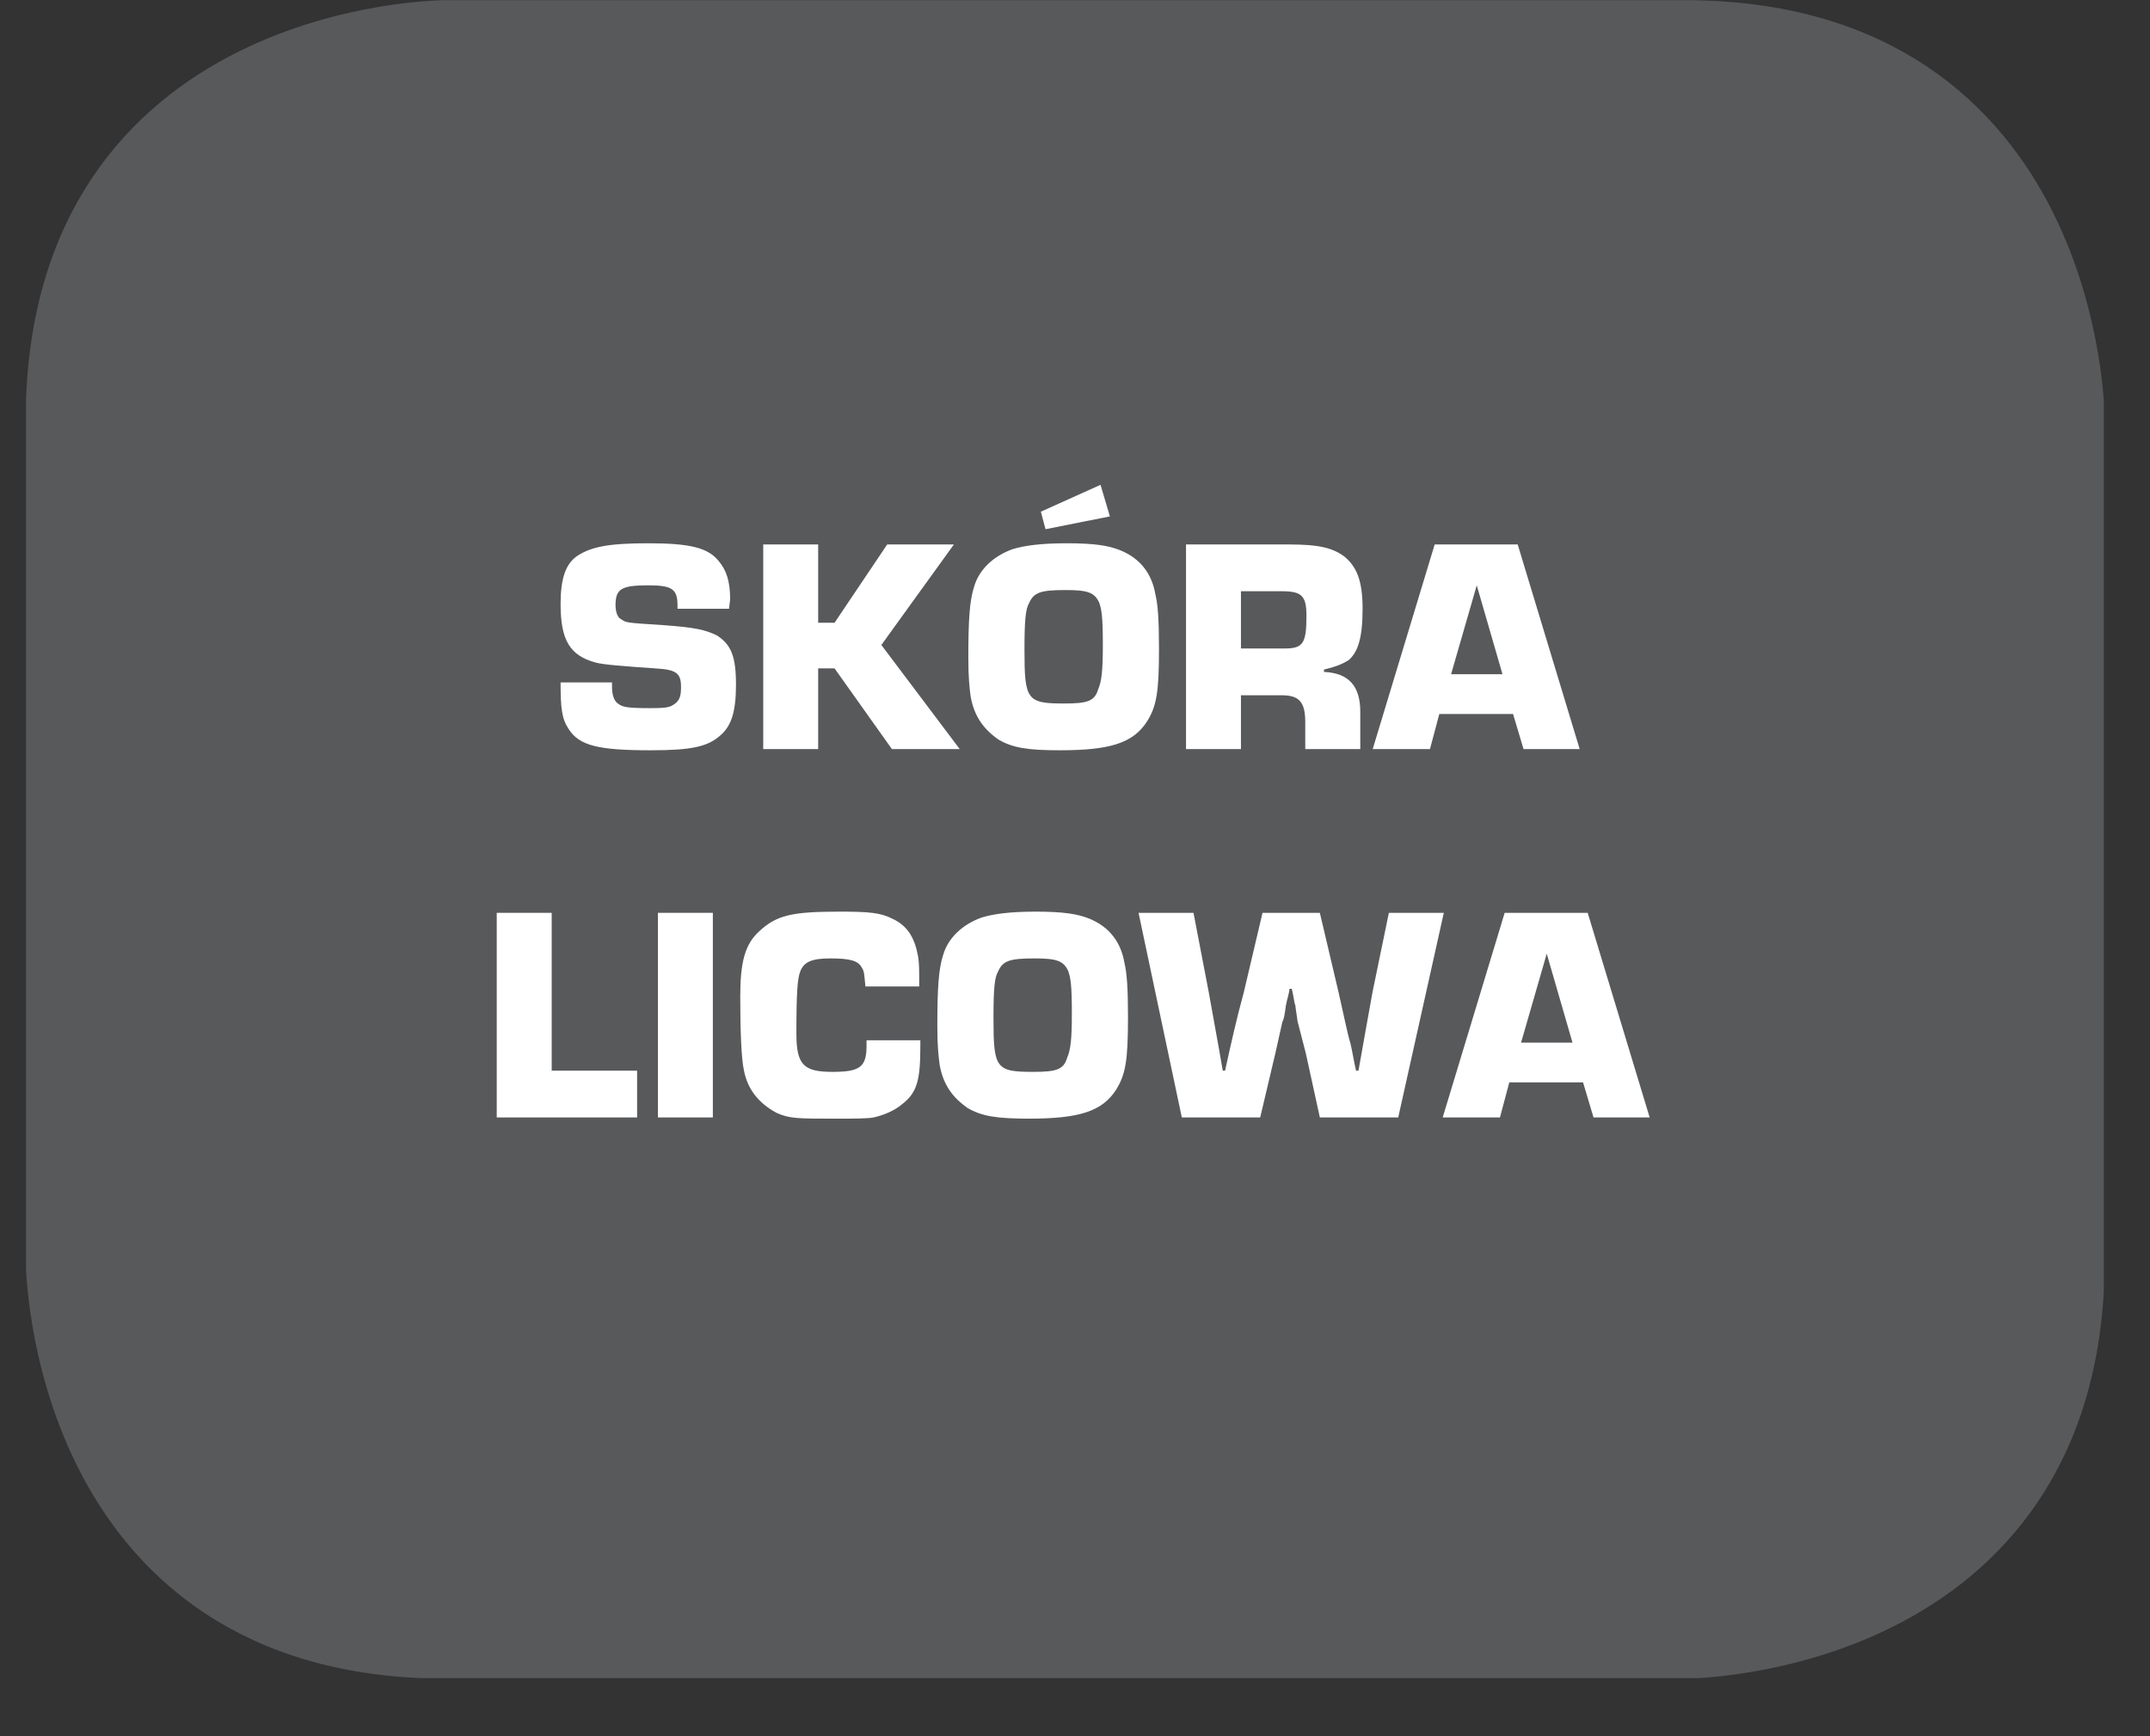
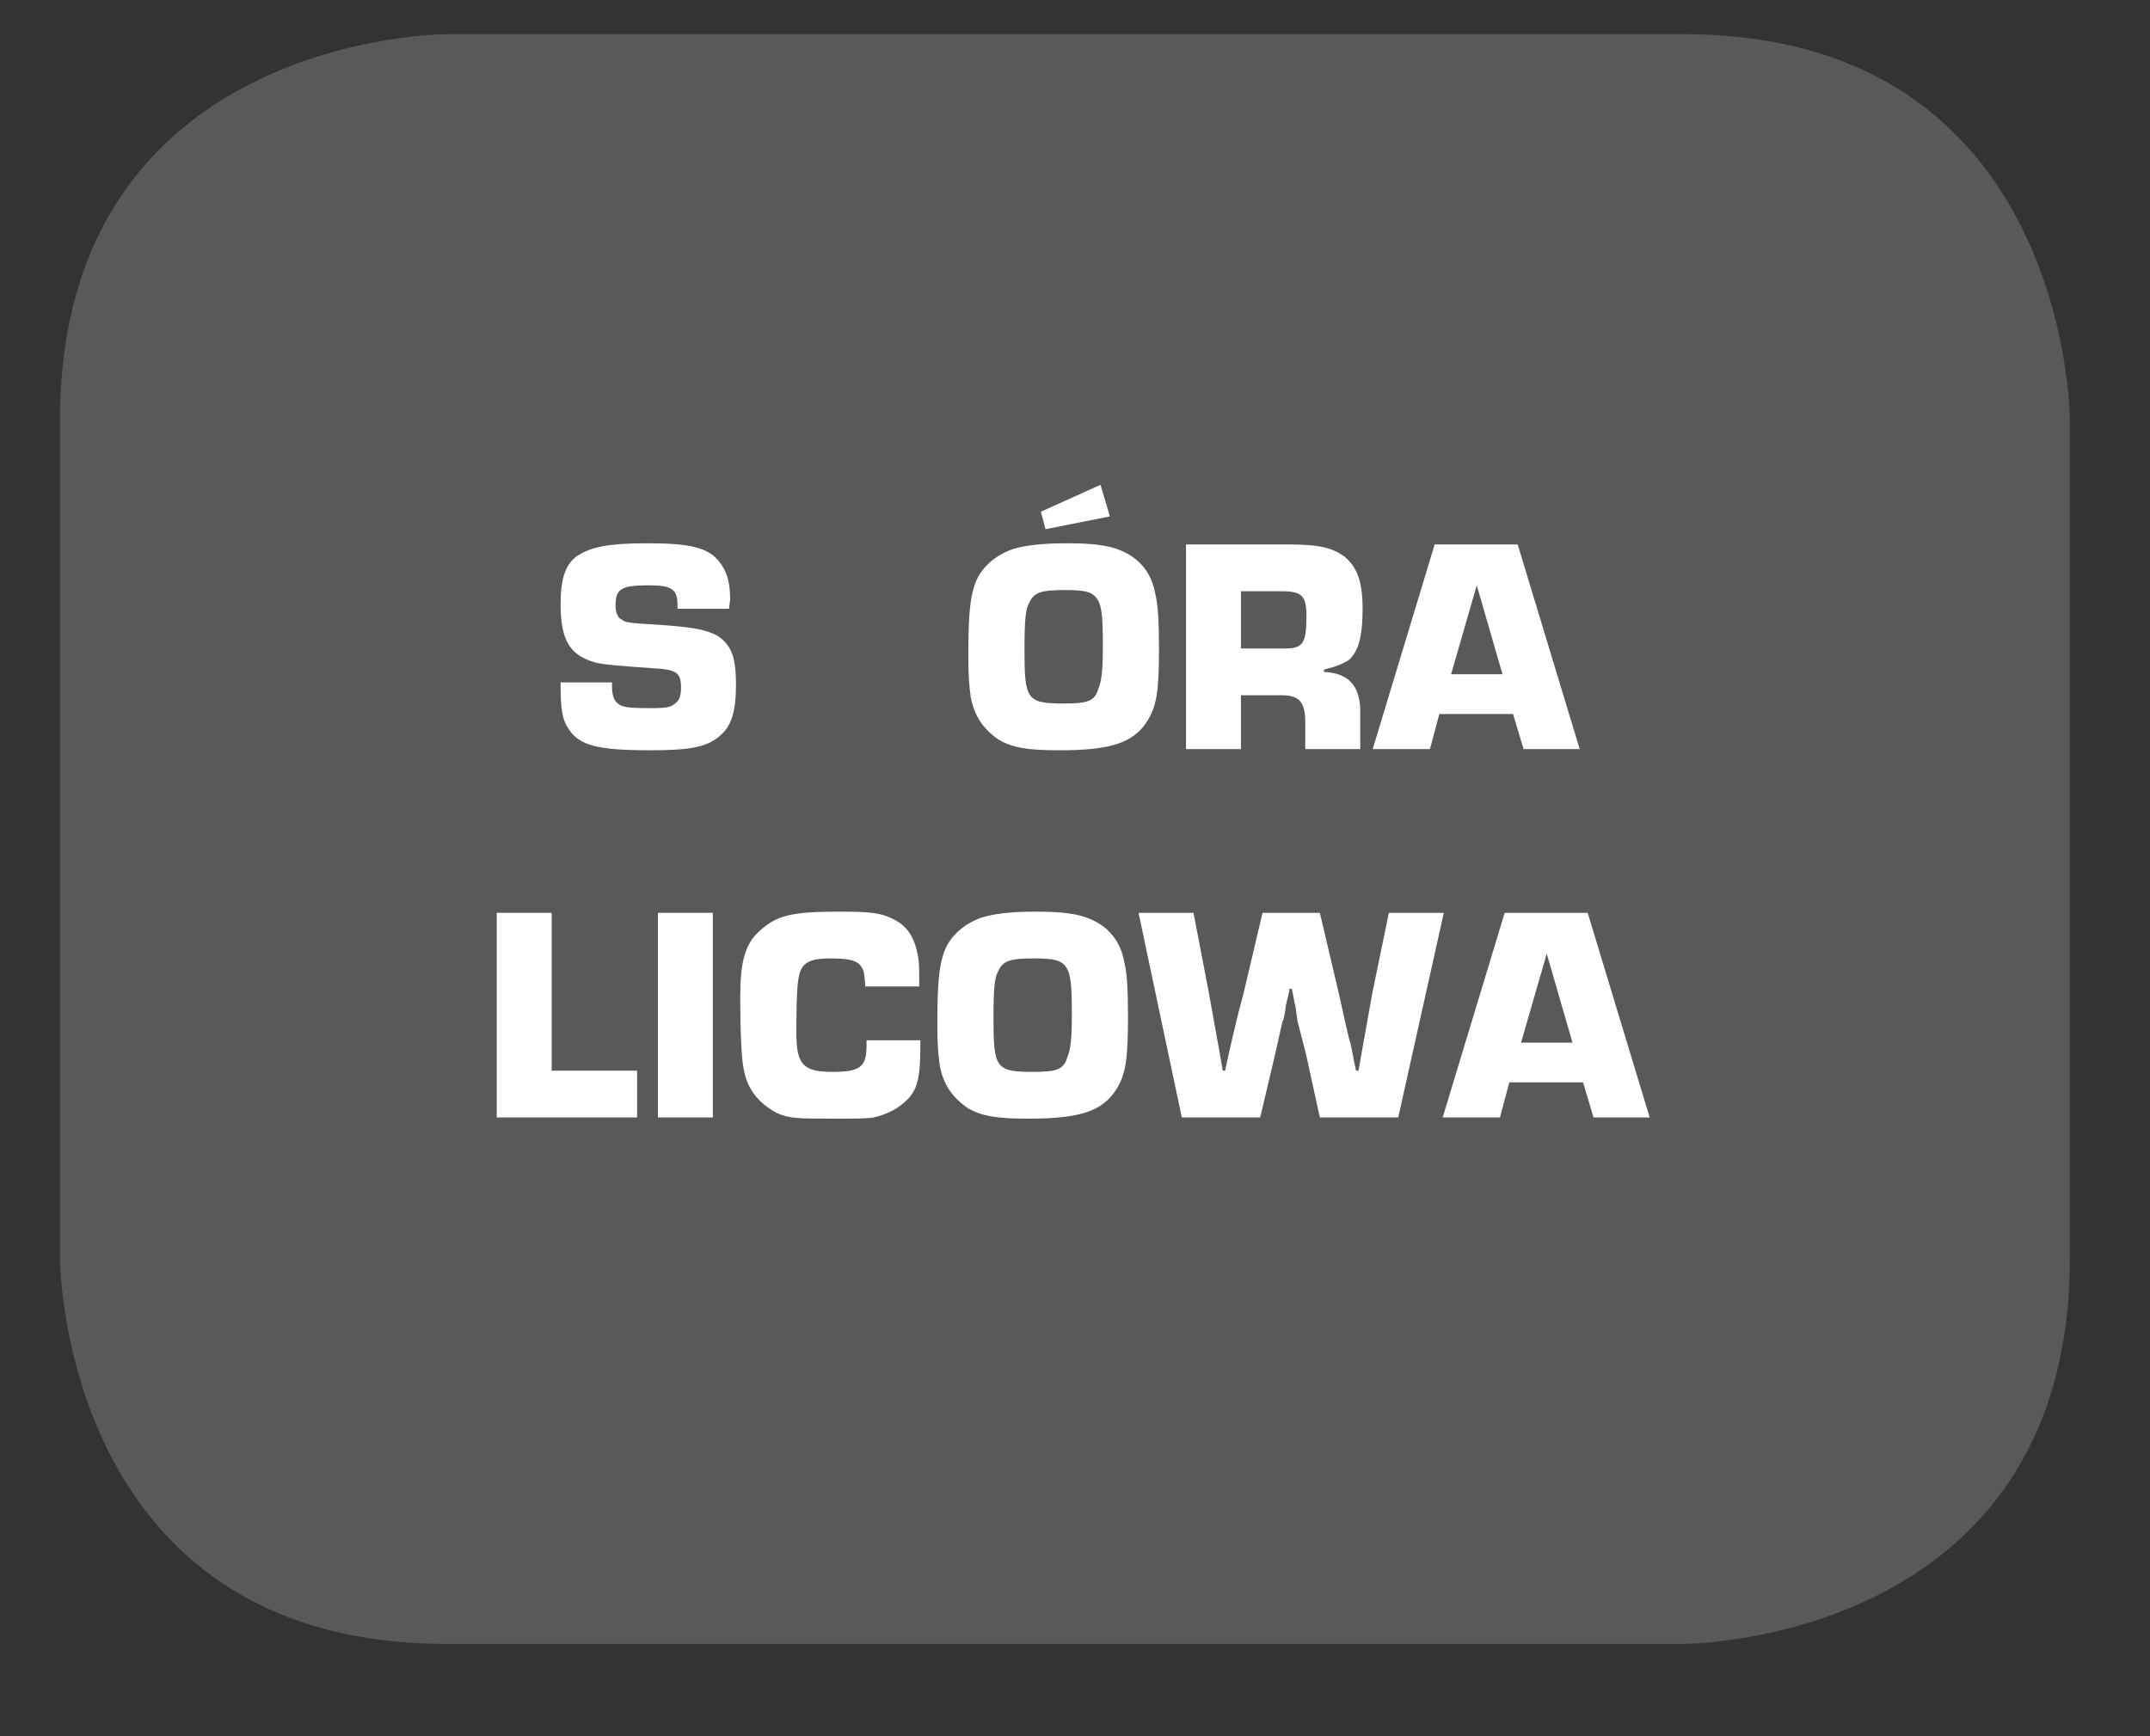
<svg xmlns="http://www.w3.org/2000/svg" xmlns:xlink="http://www.w3.org/1999/xlink" width="28.722pt" height="23.197pt" viewBox="0 0 28.722 23.197" version="1.2">
  <rect x="0" y="0" width="28.722" height="23.197" fill="#333333" stroke="none" />
  <defs>
    <g>
      <symbol overflow="visible" id="glyph0-0">
        <path style="stroke:none;" d="" />
      </symbol>
      <symbol overflow="visible" id="glyph0-1">
        <path style="stroke:none;" d="M 2.391 -1.875 L 2.406 -2 C 2.406 -2.234 2.359 -2.391 2.25 -2.516 C 2.109 -2.688 1.875 -2.75 1.312 -2.75 C 0.781 -2.75 0.547 -2.703 0.359 -2.578 C 0.203 -2.469 0.141 -2.266 0.141 -1.938 C 0.141 -1.453 0.266 -1.25 0.609 -1.156 C 0.734 -1.125 0.969 -1.109 1.406 -1.078 C 1.688 -1.062 1.75 -1.016 1.75 -0.828 C 1.75 -0.719 1.734 -0.656 1.672 -0.609 C 1.609 -0.562 1.578 -0.547 1.344 -0.547 C 1.016 -0.547 0.969 -0.562 0.906 -0.609 C 0.859 -0.641 0.828 -0.719 0.828 -0.828 L 0.828 -0.891 L 0.141 -0.891 C 0.141 -0.547 0.156 -0.406 0.25 -0.266 C 0.391 -0.047 0.641 0.016 1.344 0.016 C 1.891 0.016 2.109 -0.031 2.281 -0.188 C 2.422 -0.312 2.484 -0.5 2.484 -0.859 C 2.484 -1.234 2.422 -1.391 2.234 -1.516 C 2.078 -1.594 1.938 -1.625 1.516 -1.656 C 1.016 -1.688 1.016 -1.688 0.953 -1.734 C 0.906 -1.75 0.875 -1.828 0.875 -1.922 C 0.875 -2.141 0.953 -2.188 1.312 -2.188 C 1.625 -2.188 1.703 -2.141 1.703 -1.922 L 1.703 -1.875 Z M 2.391 -1.875 " />
      </symbol>
      <symbol overflow="visible" id="glyph0-2">
-         <path style="stroke:none;" d="M 0.953 -2.734 L 0.219 -2.734 L 0.219 0 L 0.953 0 L 0.953 -1.078 L 1.172 -1.078 L 1.938 0 L 2.844 0 L 1.797 -1.391 L 2.766 -2.734 L 1.875 -2.734 L 1.172 -1.688 L 0.953 -1.688 Z M 0.953 -2.734 " />
-       </symbol>
+         </symbol>
      <symbol overflow="visible" id="glyph0-3">
        <path style="stroke:none;" d="M 1.438 -2.75 C 1.094 -2.75 0.875 -2.719 0.719 -2.672 C 0.453 -2.578 0.266 -2.391 0.203 -2.172 C 0.141 -1.984 0.125 -1.719 0.125 -1.219 C 0.125 -0.953 0.141 -0.812 0.156 -0.703 C 0.203 -0.438 0.328 -0.266 0.531 -0.125 C 0.719 -0.016 0.922 0.016 1.344 0.016 C 2.016 0.016 2.328 -0.078 2.516 -0.375 C 2.641 -0.578 2.672 -0.766 2.672 -1.344 C 2.672 -1.734 2.656 -1.938 2.625 -2.062 C 2.578 -2.344 2.422 -2.547 2.156 -2.656 C 2 -2.719 1.812 -2.75 1.438 -2.75 Z M 1.422 -2.125 C 1.719 -2.125 1.812 -2.094 1.875 -1.953 C 1.906 -1.859 1.922 -1.766 1.922 -1.391 C 1.922 -1.047 1.906 -0.906 1.859 -0.797 C 1.812 -0.641 1.719 -0.609 1.406 -0.609 C 0.906 -0.609 0.875 -0.656 0.875 -1.328 C 0.875 -1.734 0.891 -1.875 0.938 -1.953 C 1 -2.094 1.094 -2.125 1.422 -2.125 Z M 1.891 -3.531 L 1.094 -3.172 L 1.156 -2.938 L 2.016 -3.109 Z M 1.891 -3.531 " />
      </symbol>
      <symbol overflow="visible" id="glyph0-4">
        <path style="stroke:none;" d="M 0.219 0 L 0.953 0 L 0.953 -0.719 L 1.5 -0.719 C 1.734 -0.719 1.812 -0.625 1.812 -0.359 L 1.812 0 L 2.547 0 L 2.547 -0.5 C 2.547 -0.844 2.391 -1.016 2.062 -1.031 L 2.062 -1.062 C 2.25 -1.109 2.312 -1.141 2.391 -1.188 C 2.516 -1.297 2.578 -1.484 2.578 -1.875 C 2.578 -2.25 2.5 -2.438 2.328 -2.578 C 2.172 -2.688 2 -2.734 1.594 -2.734 L 0.219 -2.734 Z M 0.953 -1.344 L 0.953 -2.109 L 1.5 -2.109 C 1.766 -2.109 1.828 -2.047 1.828 -1.781 C 1.828 -1.406 1.781 -1.344 1.531 -1.344 Z M 0.953 -1.344 " />
      </symbol>
      <symbol overflow="visible" id="glyph0-5">
        <path style="stroke:none;" d="M 1.844 -0.469 L 1.984 0 L 2.734 0 L 1.906 -2.734 L 0.797 -2.734 L -0.031 0 L 0.734 0 L 0.859 -0.469 Z M 1.703 -1 L 1.016 -1 L 1.359 -2.188 Z M 1.703 -1 " />
      </symbol>
      <symbol overflow="visible" id="glyph0-6">
        <path style="stroke:none;" d="M 0.953 -2.734 L 0.219 -2.734 L 0.219 0 L 2.094 0 L 2.094 -0.625 L 0.953 -0.625 Z M 0.953 -2.734 " />
      </symbol>
      <symbol overflow="visible" id="glyph0-7">
        <path style="stroke:none;" d="M 0.953 -2.734 L 0.219 -2.734 L 0.219 0 L 0.953 0 Z M 0.953 -2.734 " />
      </symbol>
      <symbol overflow="visible" id="glyph0-8">
        <path style="stroke:none;" d="M 1.812 -1.031 C 1.812 -1 1.812 -0.969 1.812 -0.953 C 1.812 -0.672 1.719 -0.609 1.359 -0.609 C 0.969 -0.609 0.875 -0.703 0.875 -1.125 C 0.875 -1.688 0.891 -1.844 0.922 -1.938 C 0.969 -2.078 1.078 -2.125 1.328 -2.125 C 1.594 -2.125 1.703 -2.094 1.75 -2 C 1.781 -1.953 1.781 -1.922 1.797 -1.75 L 2.516 -1.75 C 2.516 -1.984 2.516 -2.062 2.5 -2.156 C 2.453 -2.406 2.359 -2.562 2.156 -2.656 C 2 -2.734 1.859 -2.75 1.453 -2.75 C 0.812 -2.75 0.609 -2.703 0.375 -2.484 C 0.188 -2.312 0.125 -2.078 0.125 -1.609 C 0.125 -1.156 0.141 -0.781 0.172 -0.641 C 0.219 -0.375 0.375 -0.188 0.609 -0.062 C 0.781 0.016 0.891 0.016 1.391 0.016 C 1.641 0.016 1.828 0.016 1.906 0 C 2.047 -0.031 2.188 -0.094 2.281 -0.172 C 2.484 -0.328 2.531 -0.484 2.531 -0.953 L 2.531 -1.031 Z M 1.812 -1.031 " />
      </symbol>
      <symbol overflow="visible" id="glyph0-9">
        <path style="stroke:none;" d="M 1.438 -2.75 C 1.094 -2.75 0.875 -2.719 0.719 -2.672 C 0.453 -2.578 0.266 -2.391 0.203 -2.172 C 0.141 -1.984 0.125 -1.719 0.125 -1.219 C 0.125 -0.953 0.141 -0.812 0.156 -0.703 C 0.203 -0.438 0.328 -0.266 0.531 -0.125 C 0.719 -0.016 0.922 0.016 1.344 0.016 C 2.016 0.016 2.328 -0.078 2.516 -0.375 C 2.641 -0.578 2.672 -0.766 2.672 -1.344 C 2.672 -1.734 2.656 -1.938 2.625 -2.062 C 2.578 -2.344 2.422 -2.547 2.156 -2.656 C 2 -2.719 1.812 -2.75 1.438 -2.75 Z M 1.422 -2.125 C 1.719 -2.125 1.812 -2.094 1.875 -1.953 C 1.906 -1.859 1.922 -1.766 1.922 -1.391 C 1.922 -1.047 1.906 -0.906 1.859 -0.797 C 1.812 -0.641 1.719 -0.609 1.406 -0.609 C 0.906 -0.609 0.875 -0.656 0.875 -1.328 C 0.875 -1.734 0.891 -1.875 0.938 -1.953 C 1 -2.094 1.094 -2.125 1.422 -2.125 Z M 1.422 -2.125 " />
      </symbol>
      <symbol overflow="visible" id="glyph0-10">
        <path style="stroke:none;" d="M 4.078 -2.734 L 3.344 -2.734 L 3.125 -1.672 C 3.062 -1.328 3 -0.969 2.938 -0.625 L 2.906 -0.625 C 2.875 -0.75 2.859 -0.875 2.828 -1 C 2.797 -1.094 2.75 -1.328 2.672 -1.672 L 2.422 -2.734 L 1.656 -2.734 L 1.406 -1.672 C 1.312 -1.328 1.234 -0.984 1.156 -0.625 L 1.125 -0.625 C 1.094 -0.812 1.062 -0.984 1.031 -1.156 L 0.938 -1.672 L 0.734 -2.734 L 0 -2.734 L 0.578 0 L 1.625 0 L 1.828 -0.859 C 1.859 -1 1.891 -1.141 1.922 -1.281 C 1.938 -1.297 1.953 -1.375 1.969 -1.5 C 1.984 -1.578 2.016 -1.672 2.016 -1.719 L 2.047 -1.719 C 2.078 -1.594 2.078 -1.531 2.094 -1.5 C 2.109 -1.375 2.125 -1.297 2.125 -1.281 L 2.234 -0.859 L 2.422 0 L 3.469 0 Z M 4.078 -2.734 " />
      </symbol>
    </g>
    <clipPath id="clip1">
      <path d="M 0.348 0 L 28 0 L 28 22 L 0.348 22 Z M 0.348 0 " />
    </clipPath>
    <clipPath id="clip2">
      <path d="M 0.348 0 L 28.105 0 L 28.105 22.422 L 0.348 22.422 Z M 0.348 0 " />
    </clipPath>
  </defs>
  <g id="surface1">
    <g clip-path="url(#clip1)" clip-rule="nonzero">
      <path style=" stroke:none;fill-rule:nonzero;fill:rgb(34.509%,34.901%,35.686%);fill-opacity:1;" d="M 5.961 0.457 C 5.961 0.457 0.801 0.457 0.801 5.617 L 0.801 16.809 C 0.801 16.809 0.801 21.965 5.961 21.965 L 22.492 21.965 C 22.492 21.965 27.652 21.965 27.652 16.809 L 27.652 5.617 C 27.652 5.617 27.652 0.457 22.492 0.457 Z M 5.961 0.457 " />
    </g>
    <g clip-path="url(#clip2)" clip-rule="nonzero">
-       <path style="fill:none;stroke-width:0.941;stroke-linecap:butt;stroke-linejoin:miter;stroke:rgb(34.509%,34.901%,35.686%);stroke-opacity:1;stroke-miterlimit:10;" d="M 0.001 -0 C 0.001 -0 -5.338 -0 -5.338 -5.339 L -5.338 -16.918 C -5.338 -16.918 -5.338 -22.252 0.001 -22.252 L 17.104 -22.252 C 17.104 -22.252 22.443 -22.252 22.443 -16.918 L 22.443 -5.339 C 22.443 -5.339 22.443 -0 17.104 -0 Z M 0.001 -0 " transform="matrix(0.967,0,0,-0.967,5.96,0.457)" />
-     </g>
+       </g>
    <g style="fill:rgb(100%,100%,100%);fill-opacity:1;">
      <use xlink:href="#glyph0-1" x="7.348" y="10.009" />
      <use xlink:href="#glyph0-2" x="9.977" y="10.009" />
      <use xlink:href="#glyph0-3" x="12.811" y="10.009" />
      <use xlink:href="#glyph0-4" x="15.625" y="10.009" />
      <use xlink:href="#glyph0-5" x="18.369" y="10.009" />
    </g>
    <g style="fill:rgb(100%,100%,100%);fill-opacity:1;">
      <use xlink:href="#glyph0-6" x="6.417" y="14.931" />
      <use xlink:href="#glyph0-7" x="8.57" y="14.931" />
      <use xlink:href="#glyph0-8" x="9.764" y="14.931" />
      <use xlink:href="#glyph0-9" x="12.397" y="14.931" />
      <use xlink:href="#glyph0-10" x="15.21" y="14.931" />
      <use xlink:href="#glyph0-5" x="19.304" y="14.931" />
    </g>
  </g>
</svg>